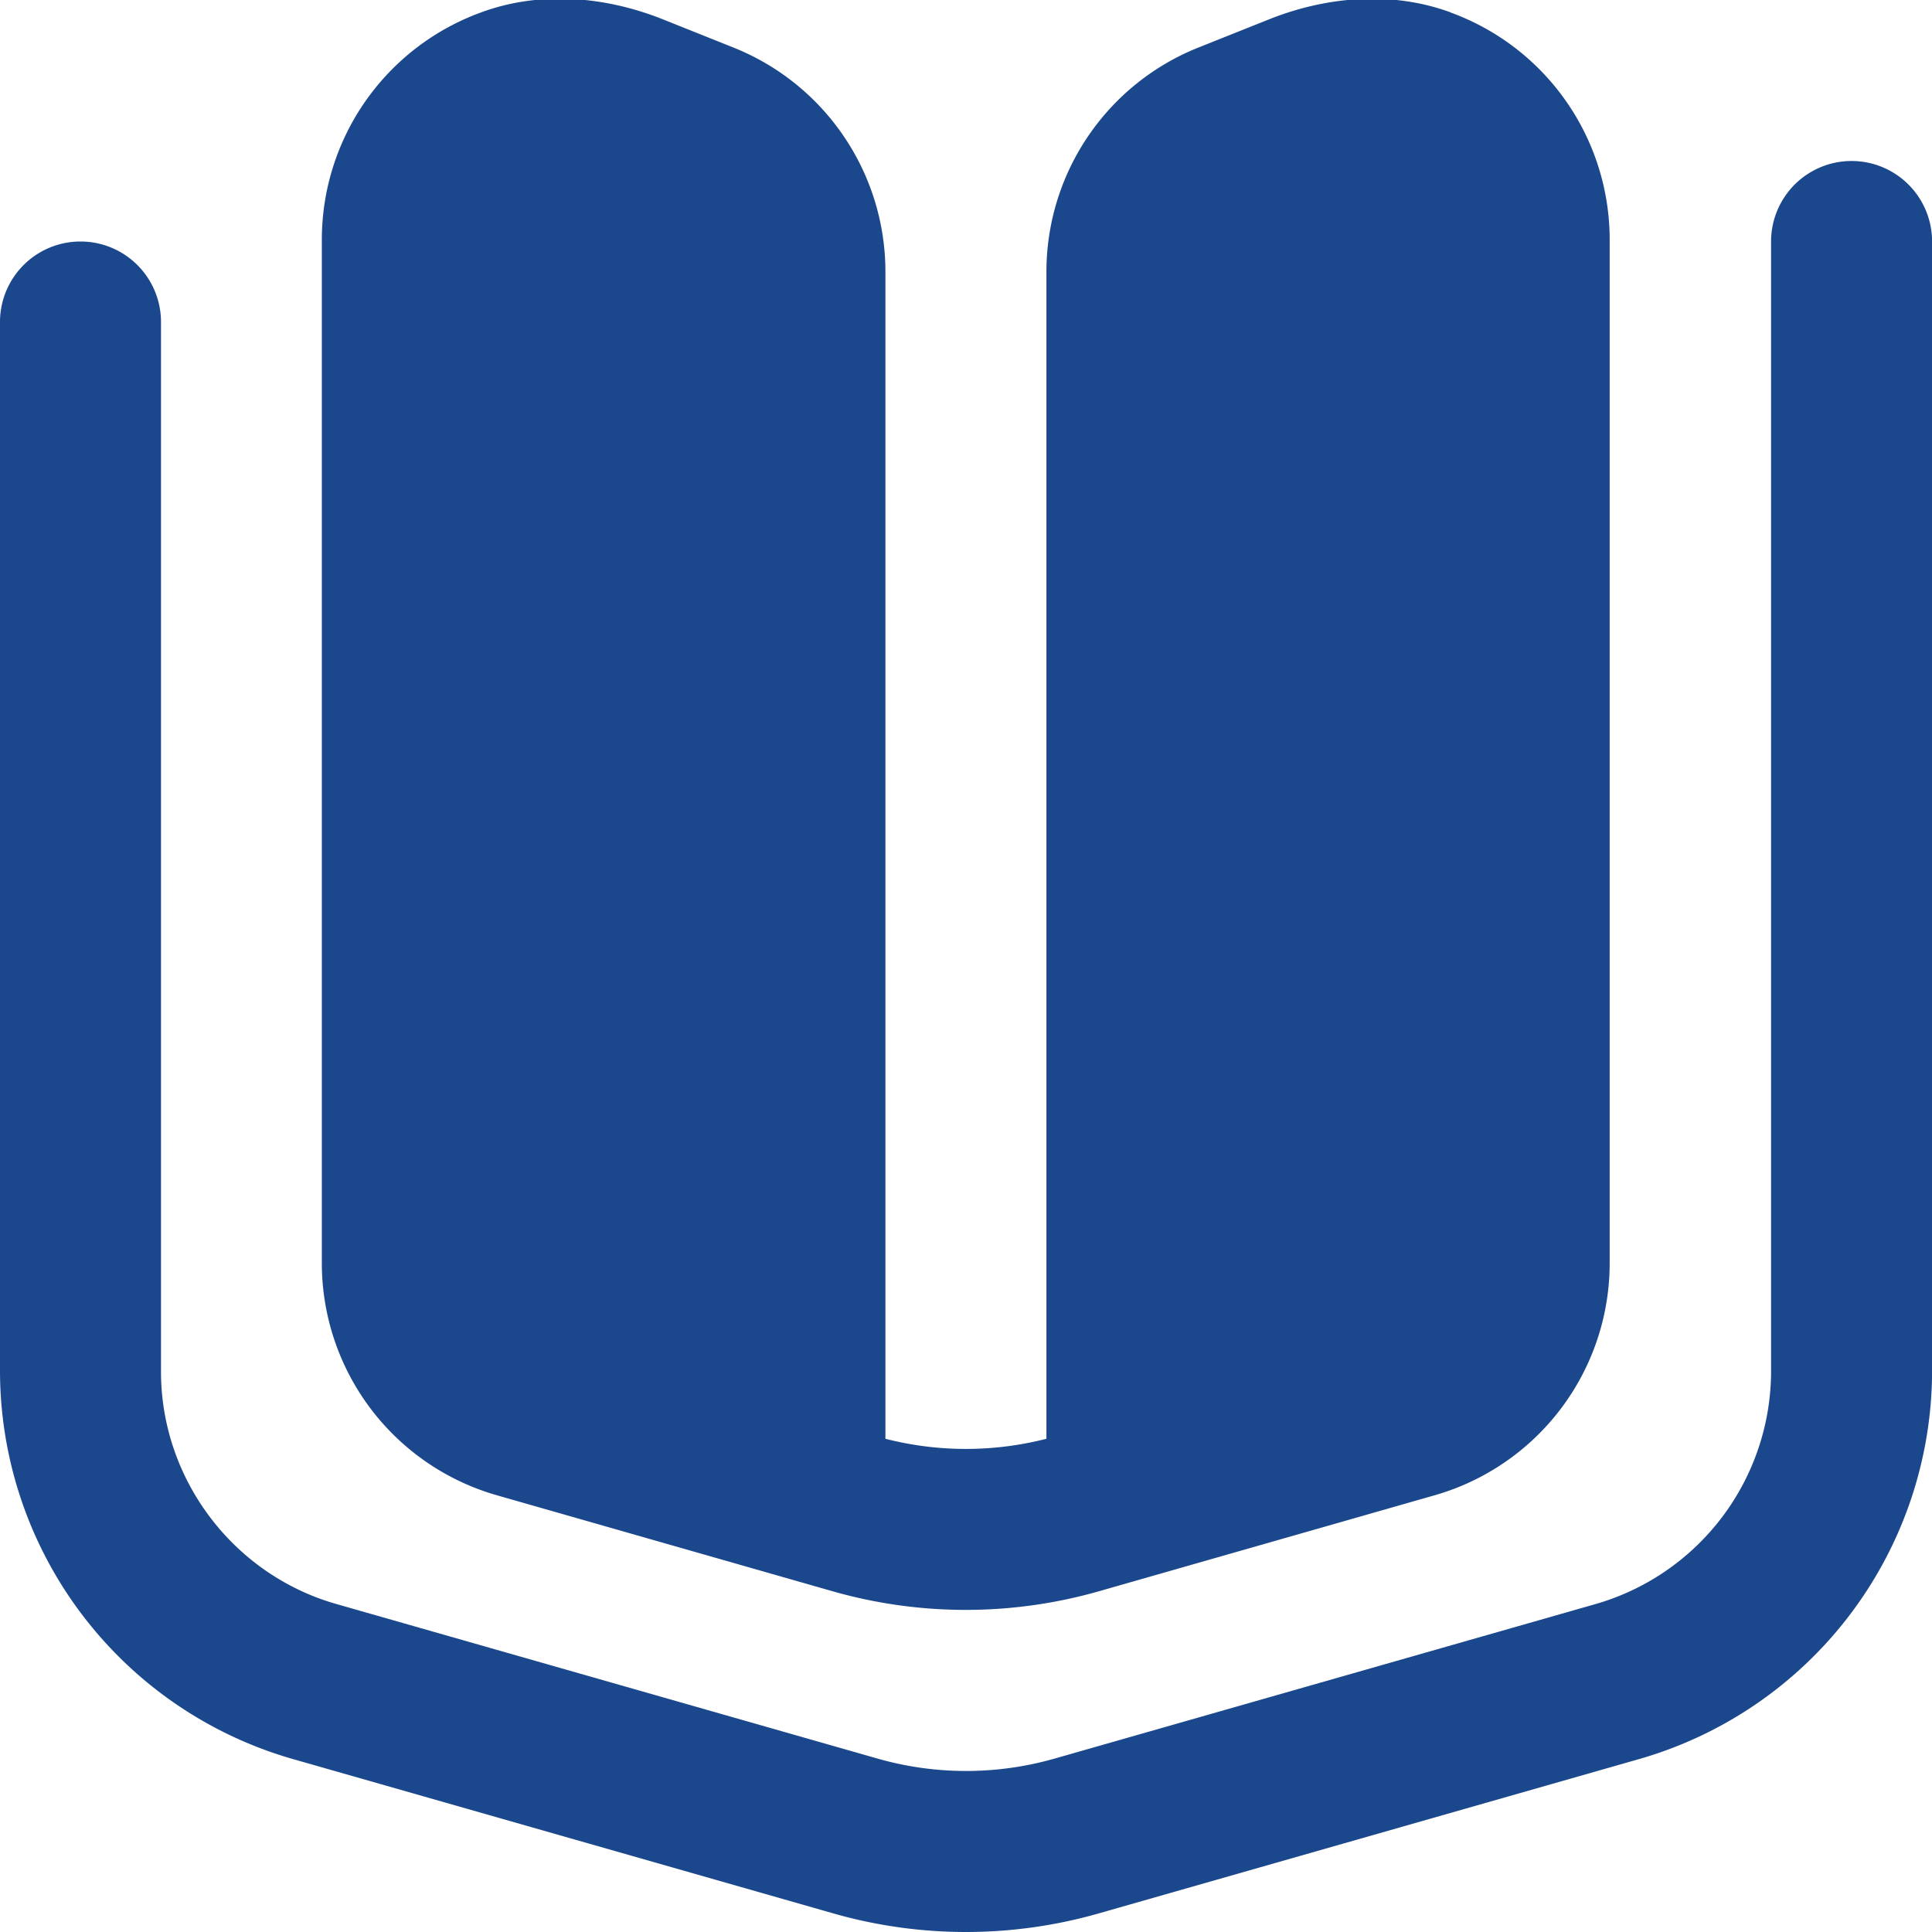
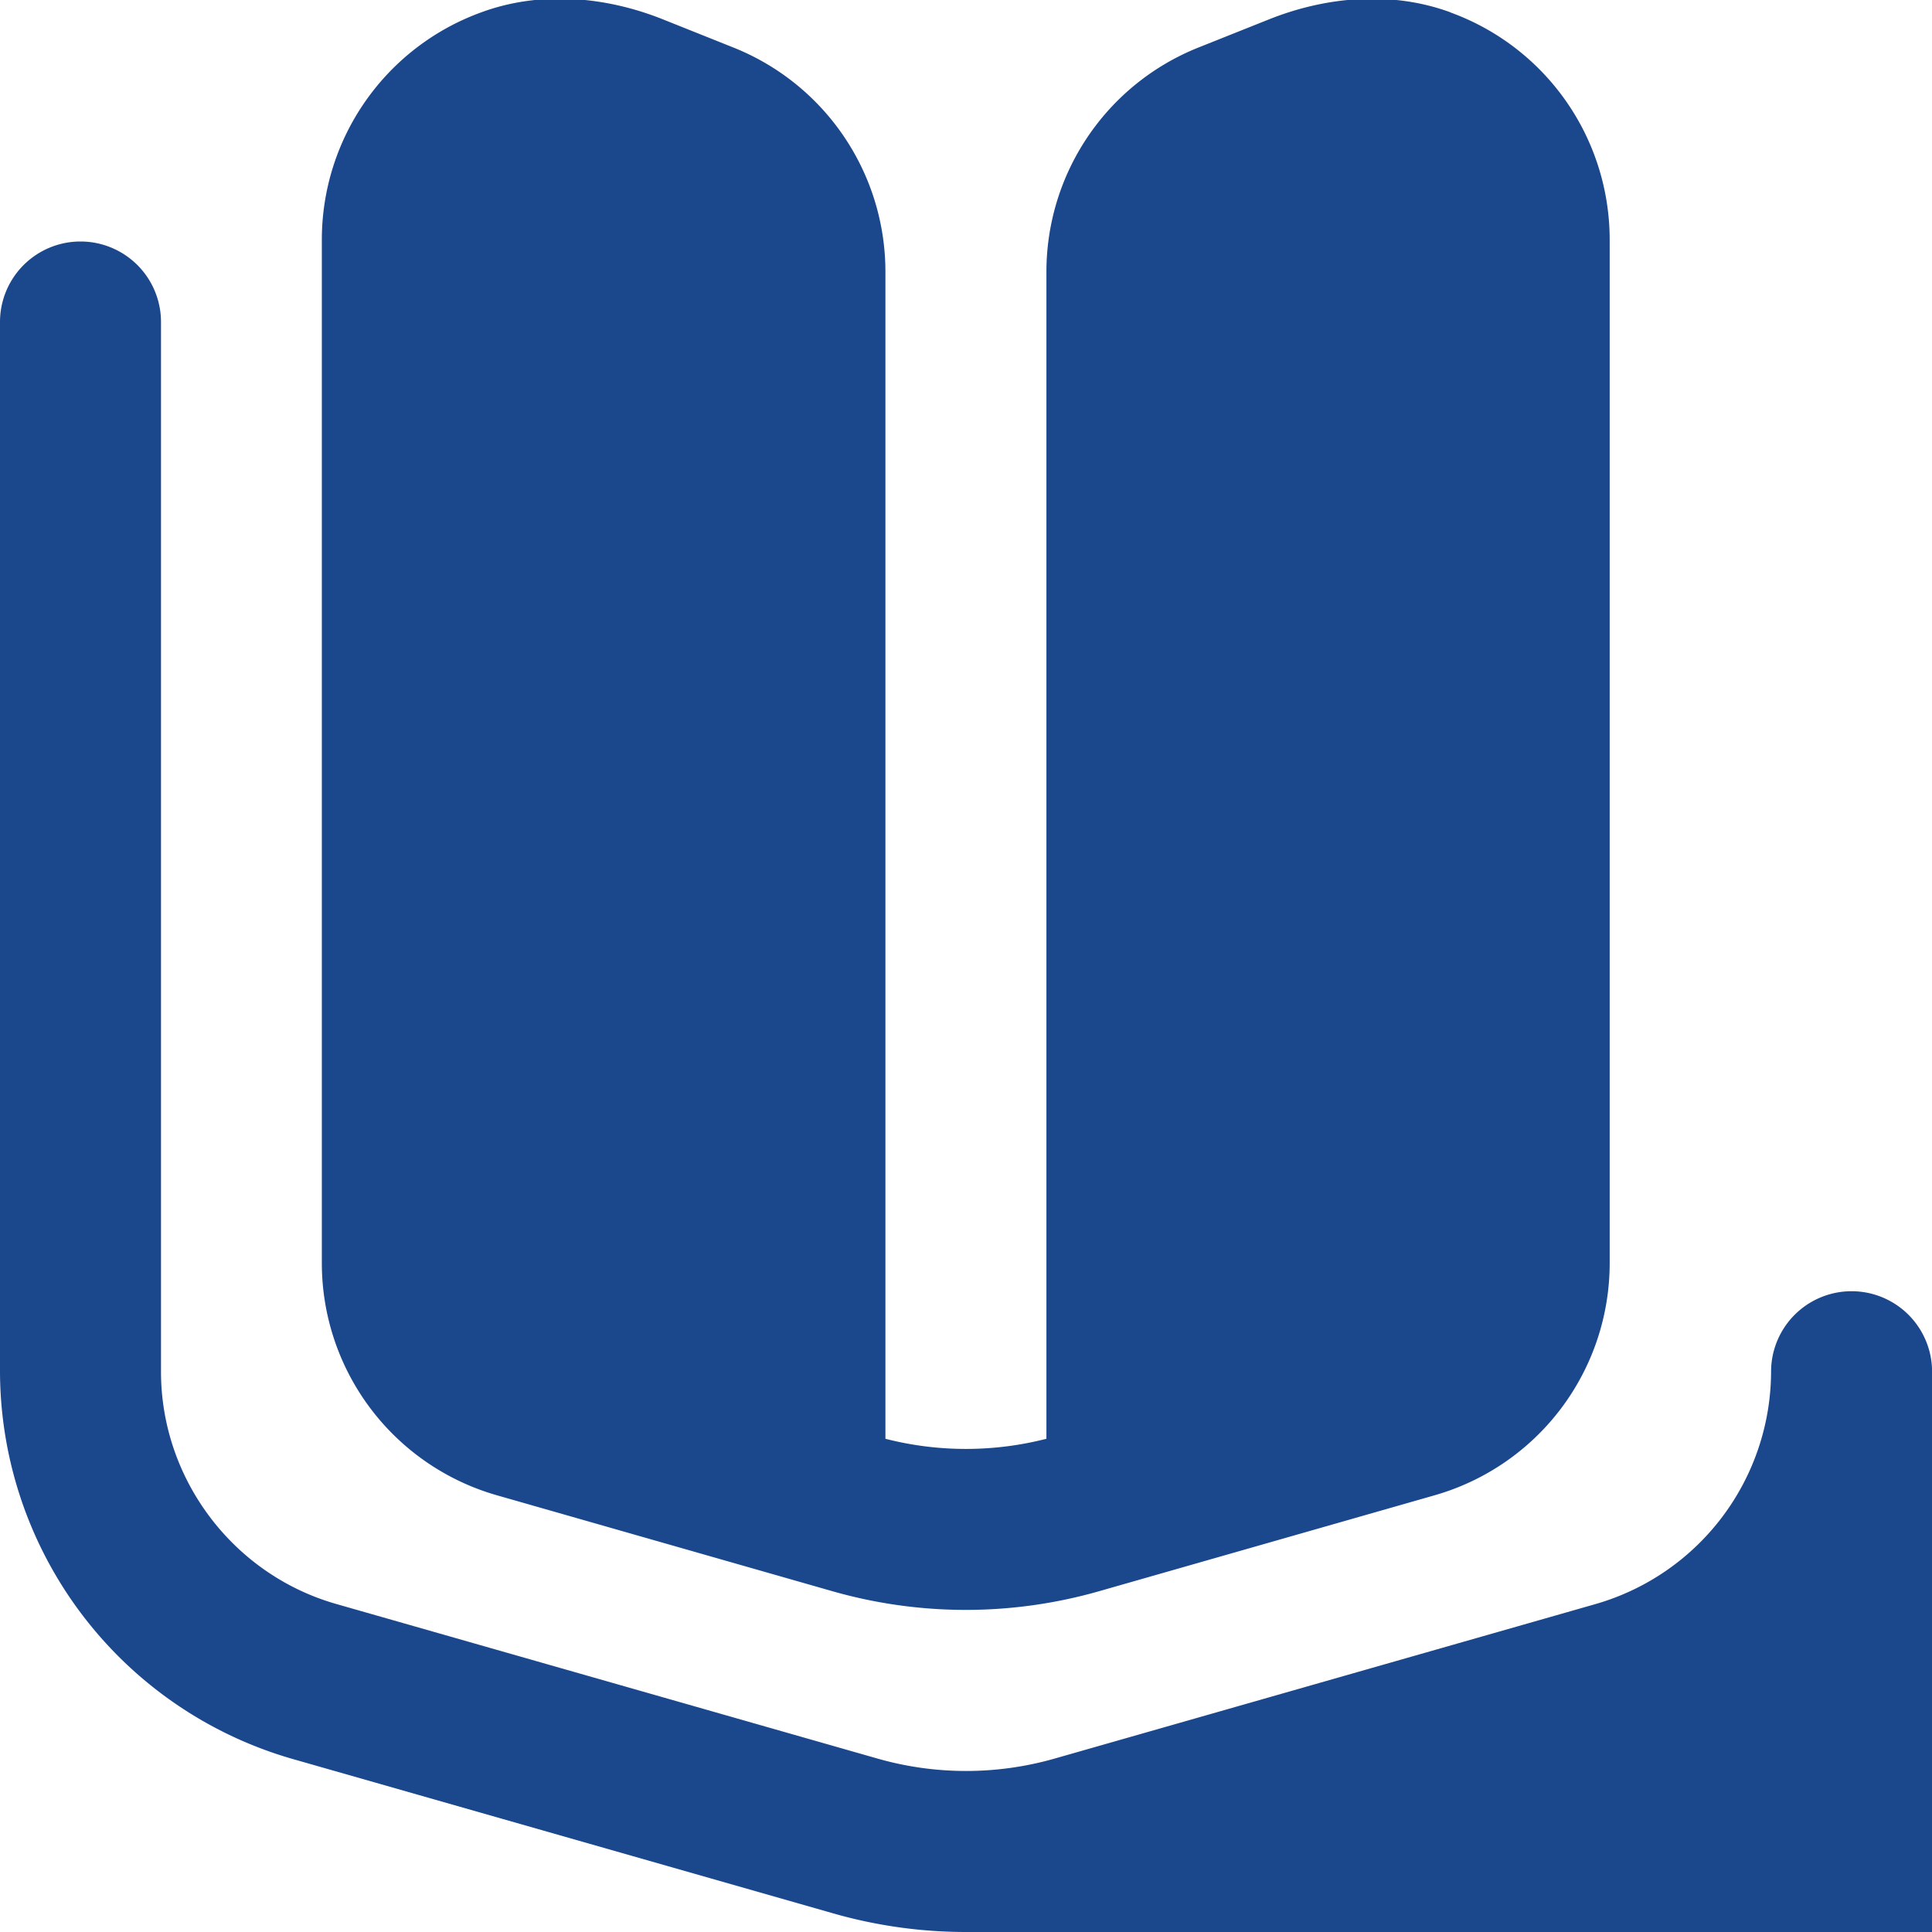
<svg xmlns="http://www.w3.org/2000/svg" version="1.1" width="512" height="512" x="0" y="0" viewBox="0 0 24 24" style="enable-background:new 0 0 512 512" xml:space="preserve" class="">
  <g>
-     <path d="M12 24a5.995 5.995 0 0 1-1.648-.231l-6.726-1.921A5.021 5.021 0 0 1 0 17.04V4a1 1 0 0 1 2 0v13.04c0 1.333.895 2.519 2.176 2.885l6.726 1.921a4.005 4.005 0 0 0 2.198 0l6.725-1.921a3.013 3.013 0 0 0 2.176-2.885V3a1 1 0 0 1 2 0v14.04a5.023 5.023 0 0 1-3.626 4.808l-6.726 1.921a6.005 6.005 0 0 1-1.648.231ZM18.023.155c-.728-.269-1.539-.202-2.26.086l-.877.35a3 3 0 0 0-1.887 2.786v14.496a4.026 4.026 0 0 1-2 0V3.377A3 3 0 0 0 9.112.591L8.234.24c-.721-.288-1.532-.355-2.26-.085a3.004 3.004 0 0 0-1.976 2.822v12.714a3 3 0 0 0 2.175 2.884l4.176 1.194a6.027 6.027 0 0 0 3.296 0l4.176-1.194a2.999 2.999 0 0 0 2.175-2.884V2.977A3.004 3.004 0 0 0 18.019.155Z" fill="#1b478d" opacity="1" data-original="#000000" class="" />
+     <path d="M12 24a5.995 5.995 0 0 1-1.648-.231l-6.726-1.921A5.021 5.021 0 0 1 0 17.04V4a1 1 0 0 1 2 0v13.04c0 1.333.895 2.519 2.176 2.885l6.726 1.921a4.005 4.005 0 0 0 2.198 0l6.725-1.921a3.013 3.013 0 0 0 2.176-2.885a1 1 0 0 1 2 0v14.04a5.023 5.023 0 0 1-3.626 4.808l-6.726 1.921a6.005 6.005 0 0 1-1.648.231ZM18.023.155c-.728-.269-1.539-.202-2.26.086l-.877.35a3 3 0 0 0-1.887 2.786v14.496a4.026 4.026 0 0 1-2 0V3.377A3 3 0 0 0 9.112.591L8.234.24c-.721-.288-1.532-.355-2.26-.085a3.004 3.004 0 0 0-1.976 2.822v12.714a3 3 0 0 0 2.175 2.884l4.176 1.194a6.027 6.027 0 0 0 3.296 0l4.176-1.194a2.999 2.999 0 0 0 2.175-2.884V2.977A3.004 3.004 0 0 0 18.019.155Z" fill="#1b478d" opacity="1" data-original="#000000" class="" />
  </g>
</svg>